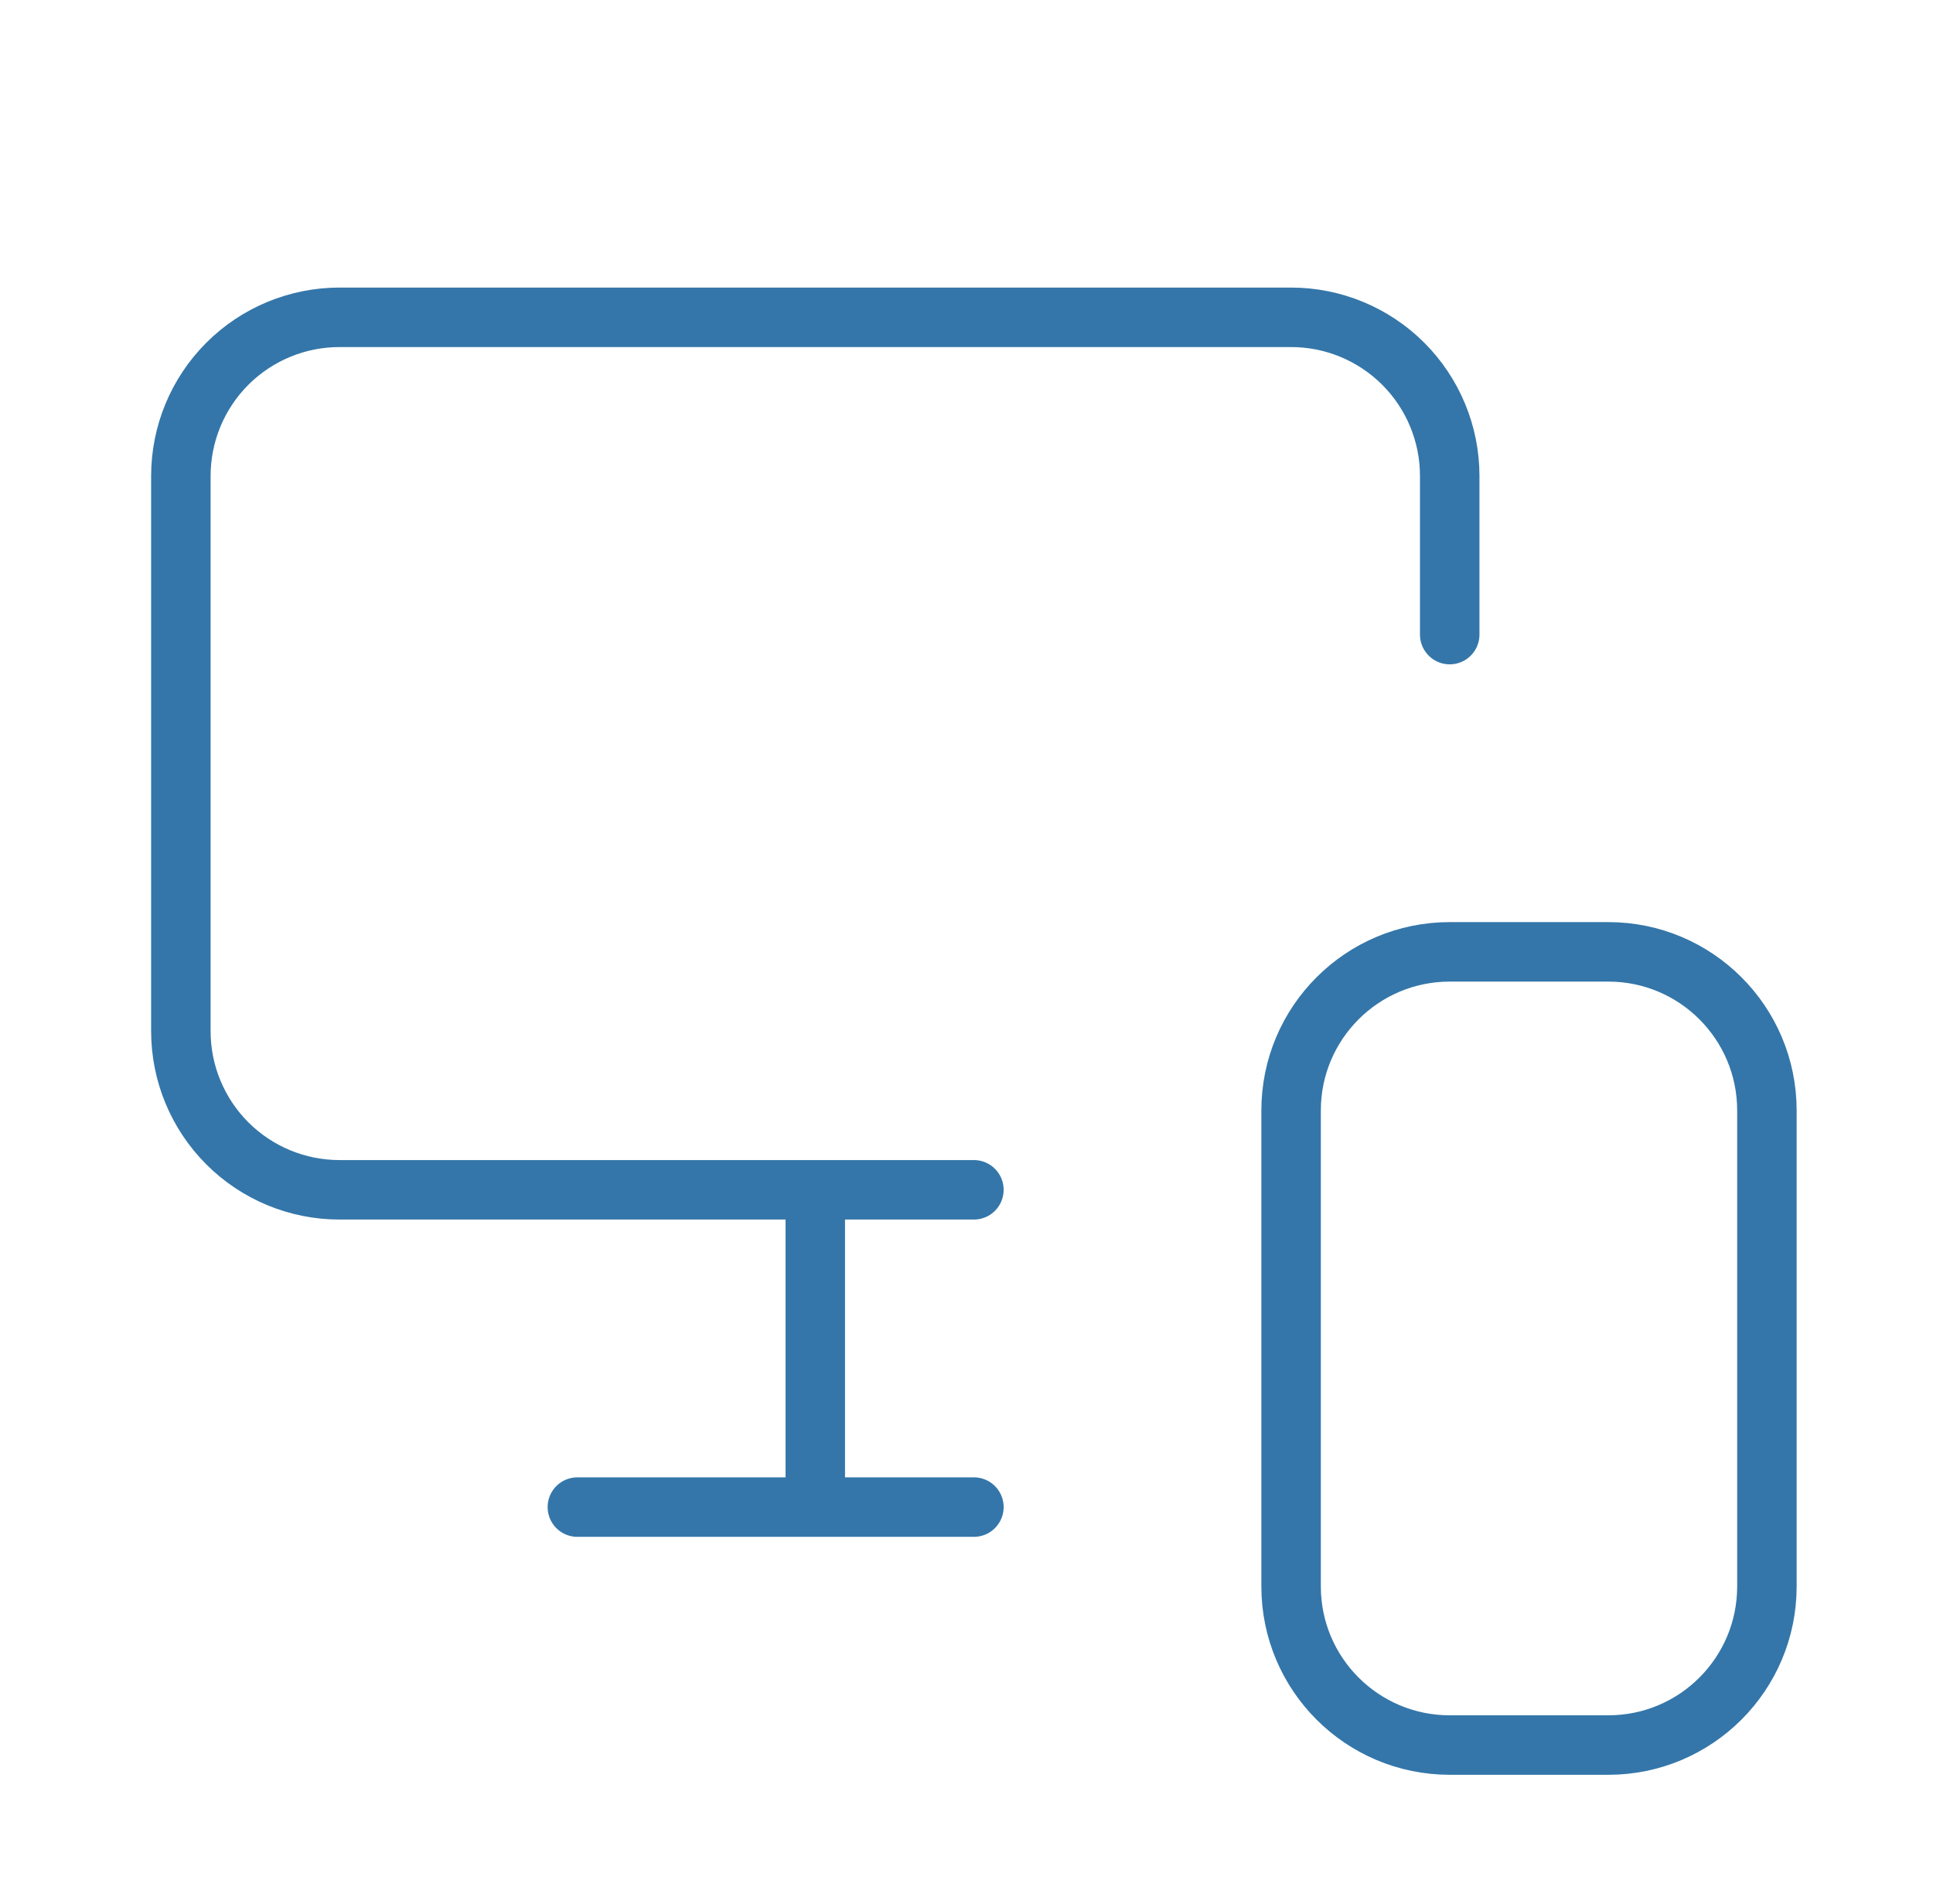
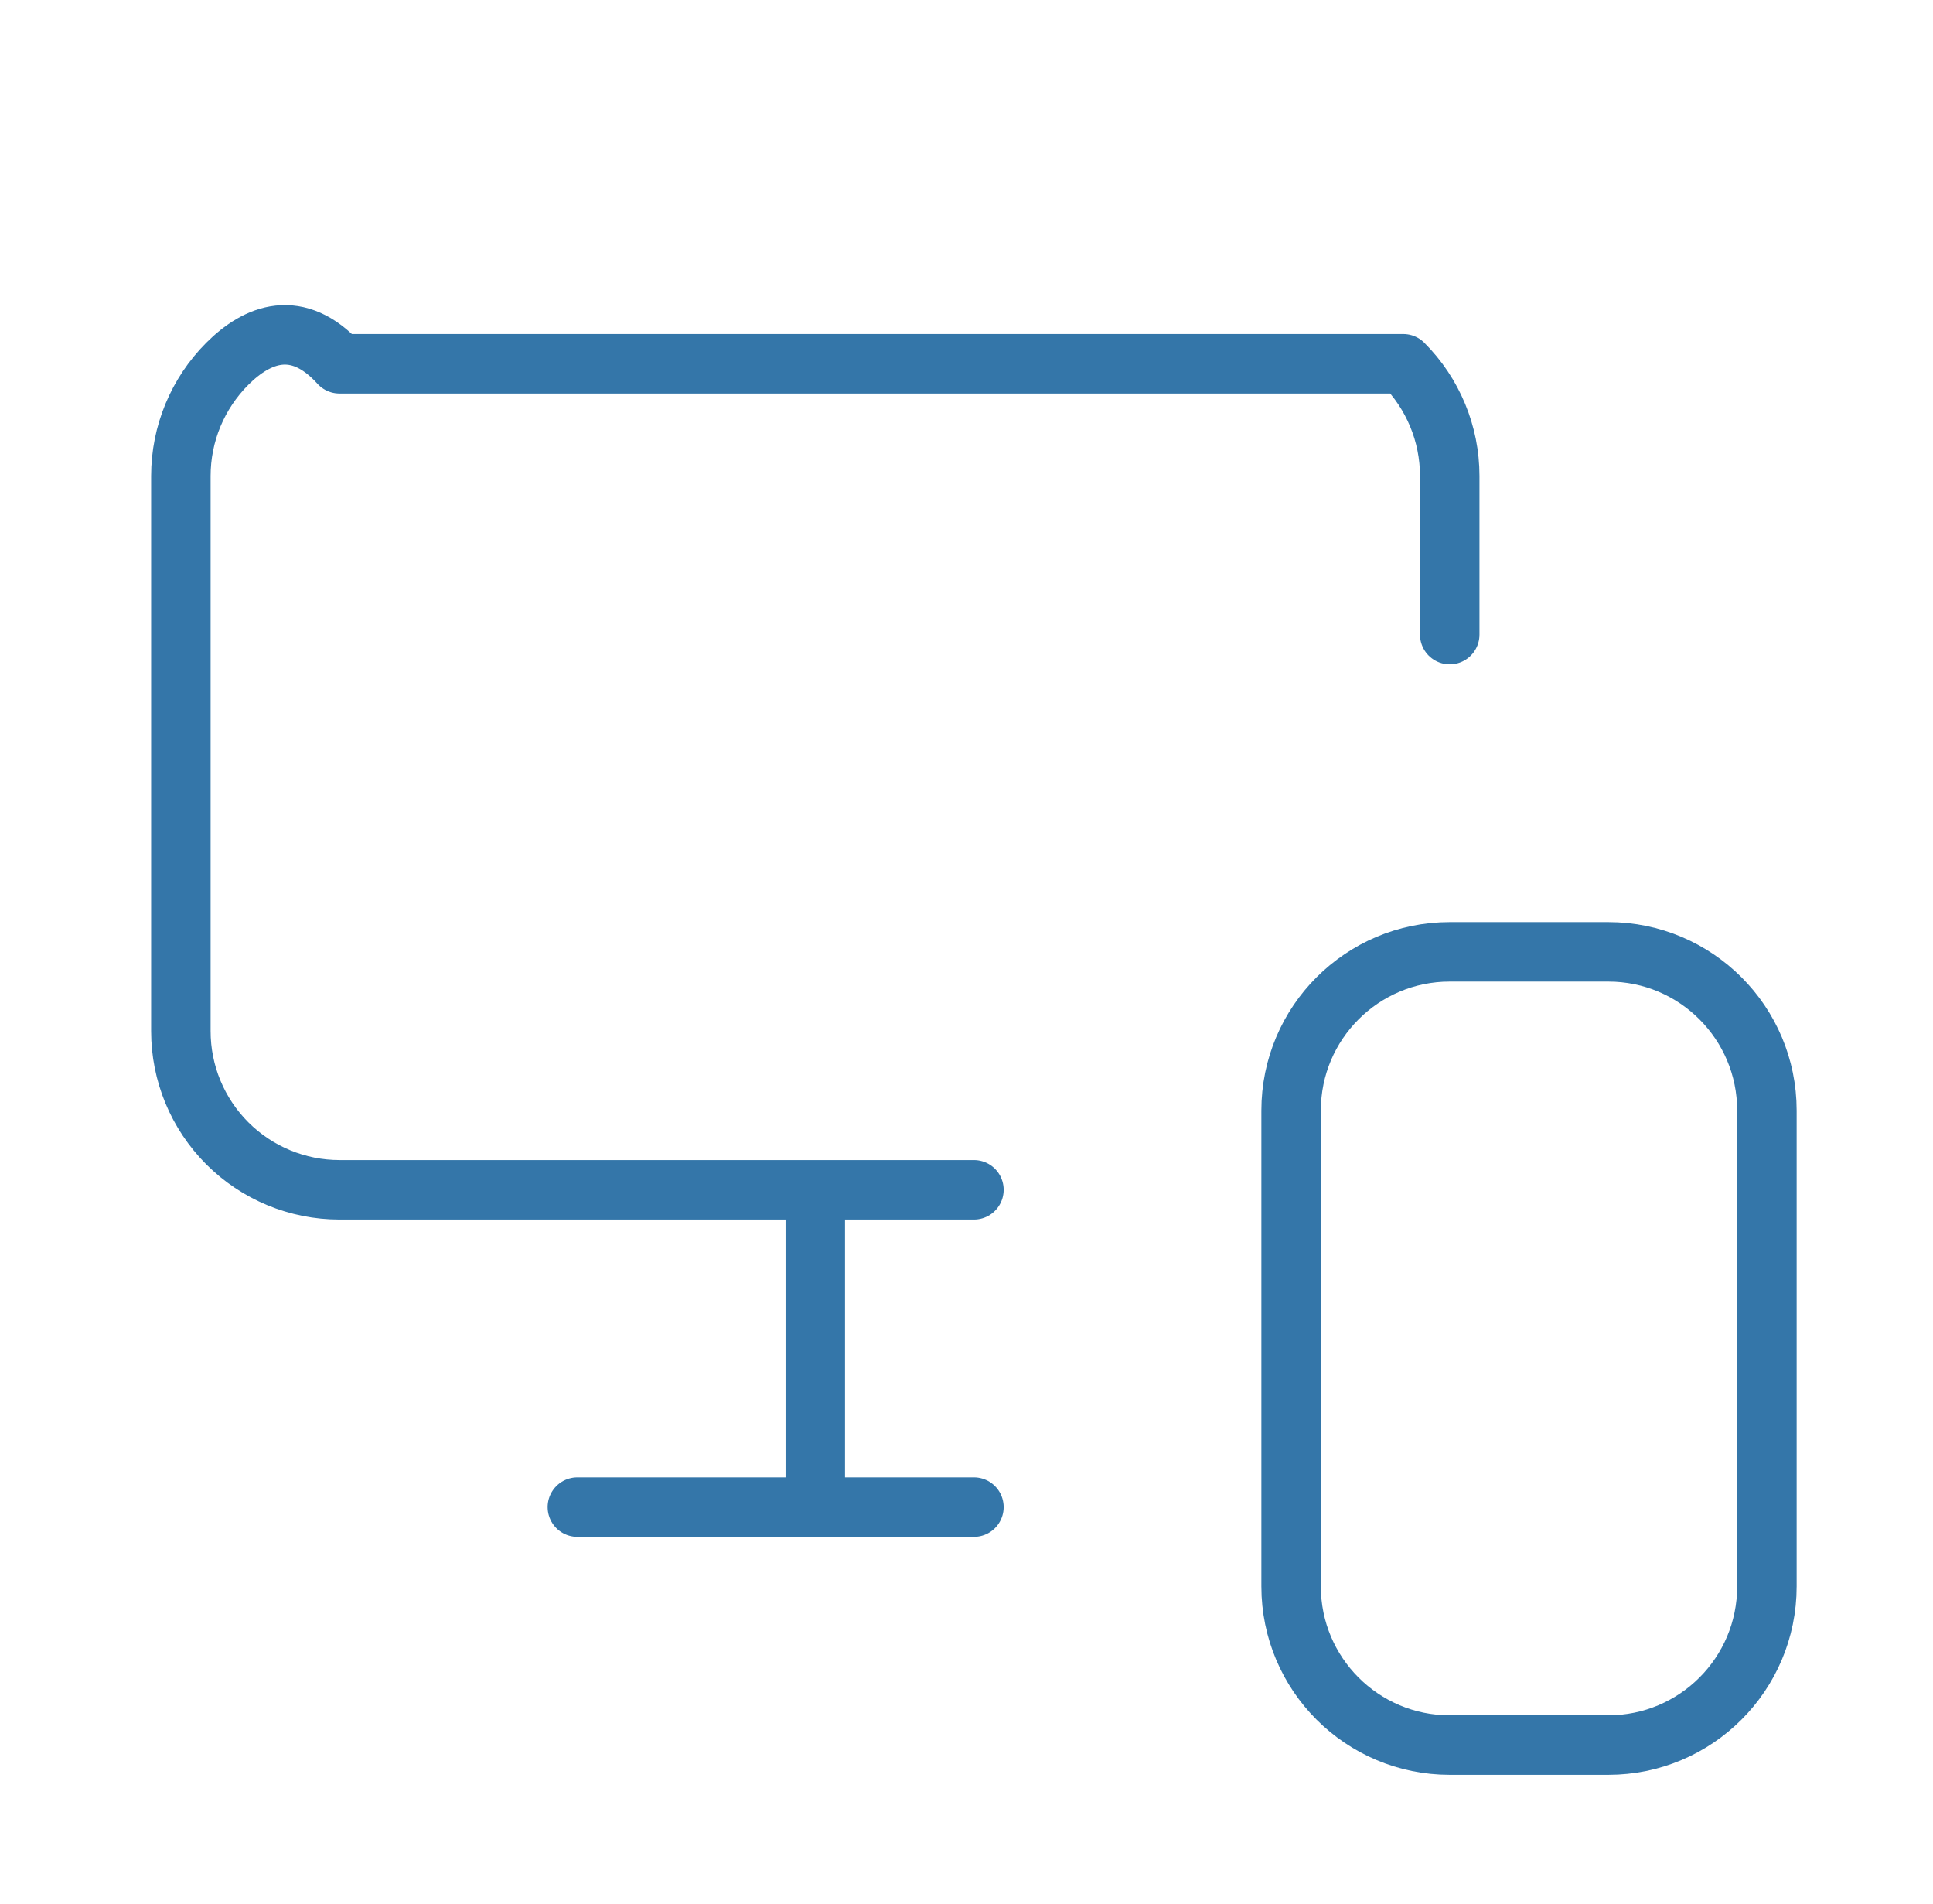
<svg xmlns="http://www.w3.org/2000/svg" width="65" height="64" viewBox="0 0 65 64" fill="none">
-   <path d="M48.749 21.335V16.001C48.749 14.587 48.187 13.23 47.187 12.23C46.186 11.23 44.83 10.668 43.415 10.668H11.415C10.001 10.668 8.644 11.23 7.644 12.23C6.644 13.23 6.082 14.587 6.082 16.001V34.668C6.082 36.083 6.644 37.439 7.644 38.439C8.644 39.439 10.001 40.001 11.415 40.001H32.749M27.415 50.668V40.108V48.508M19.415 50.668H32.749M48.749 32.001H54.082C57.028 32.001 59.415 34.389 59.415 37.335V53.335C59.415 56.28 57.028 58.668 54.082 58.668H48.749C45.803 58.668 43.415 56.28 43.415 53.335V37.335C43.415 34.389 45.803 32.001 48.749 32.001Z" stroke="#025494" stroke-opacity="0.8" stroke-width="2" stroke-linecap="round" stroke-linejoin="round" />
+   <path d="M48.749 21.335V16.001C48.749 14.587 48.187 13.23 47.187 12.23H11.415C10.001 10.668 8.644 11.23 7.644 12.23C6.644 13.23 6.082 14.587 6.082 16.001V34.668C6.082 36.083 6.644 37.439 7.644 38.439C8.644 39.439 10.001 40.001 11.415 40.001H32.749M27.415 50.668V40.108V48.508M19.415 50.668H32.749M48.749 32.001H54.082C57.028 32.001 59.415 34.389 59.415 37.335V53.335C59.415 56.28 57.028 58.668 54.082 58.668H48.749C45.803 58.668 43.415 56.28 43.415 53.335V37.335C43.415 34.389 45.803 32.001 48.749 32.001Z" stroke="#025494" stroke-opacity="0.8" stroke-width="2" stroke-linecap="round" stroke-linejoin="round" />
</svg>